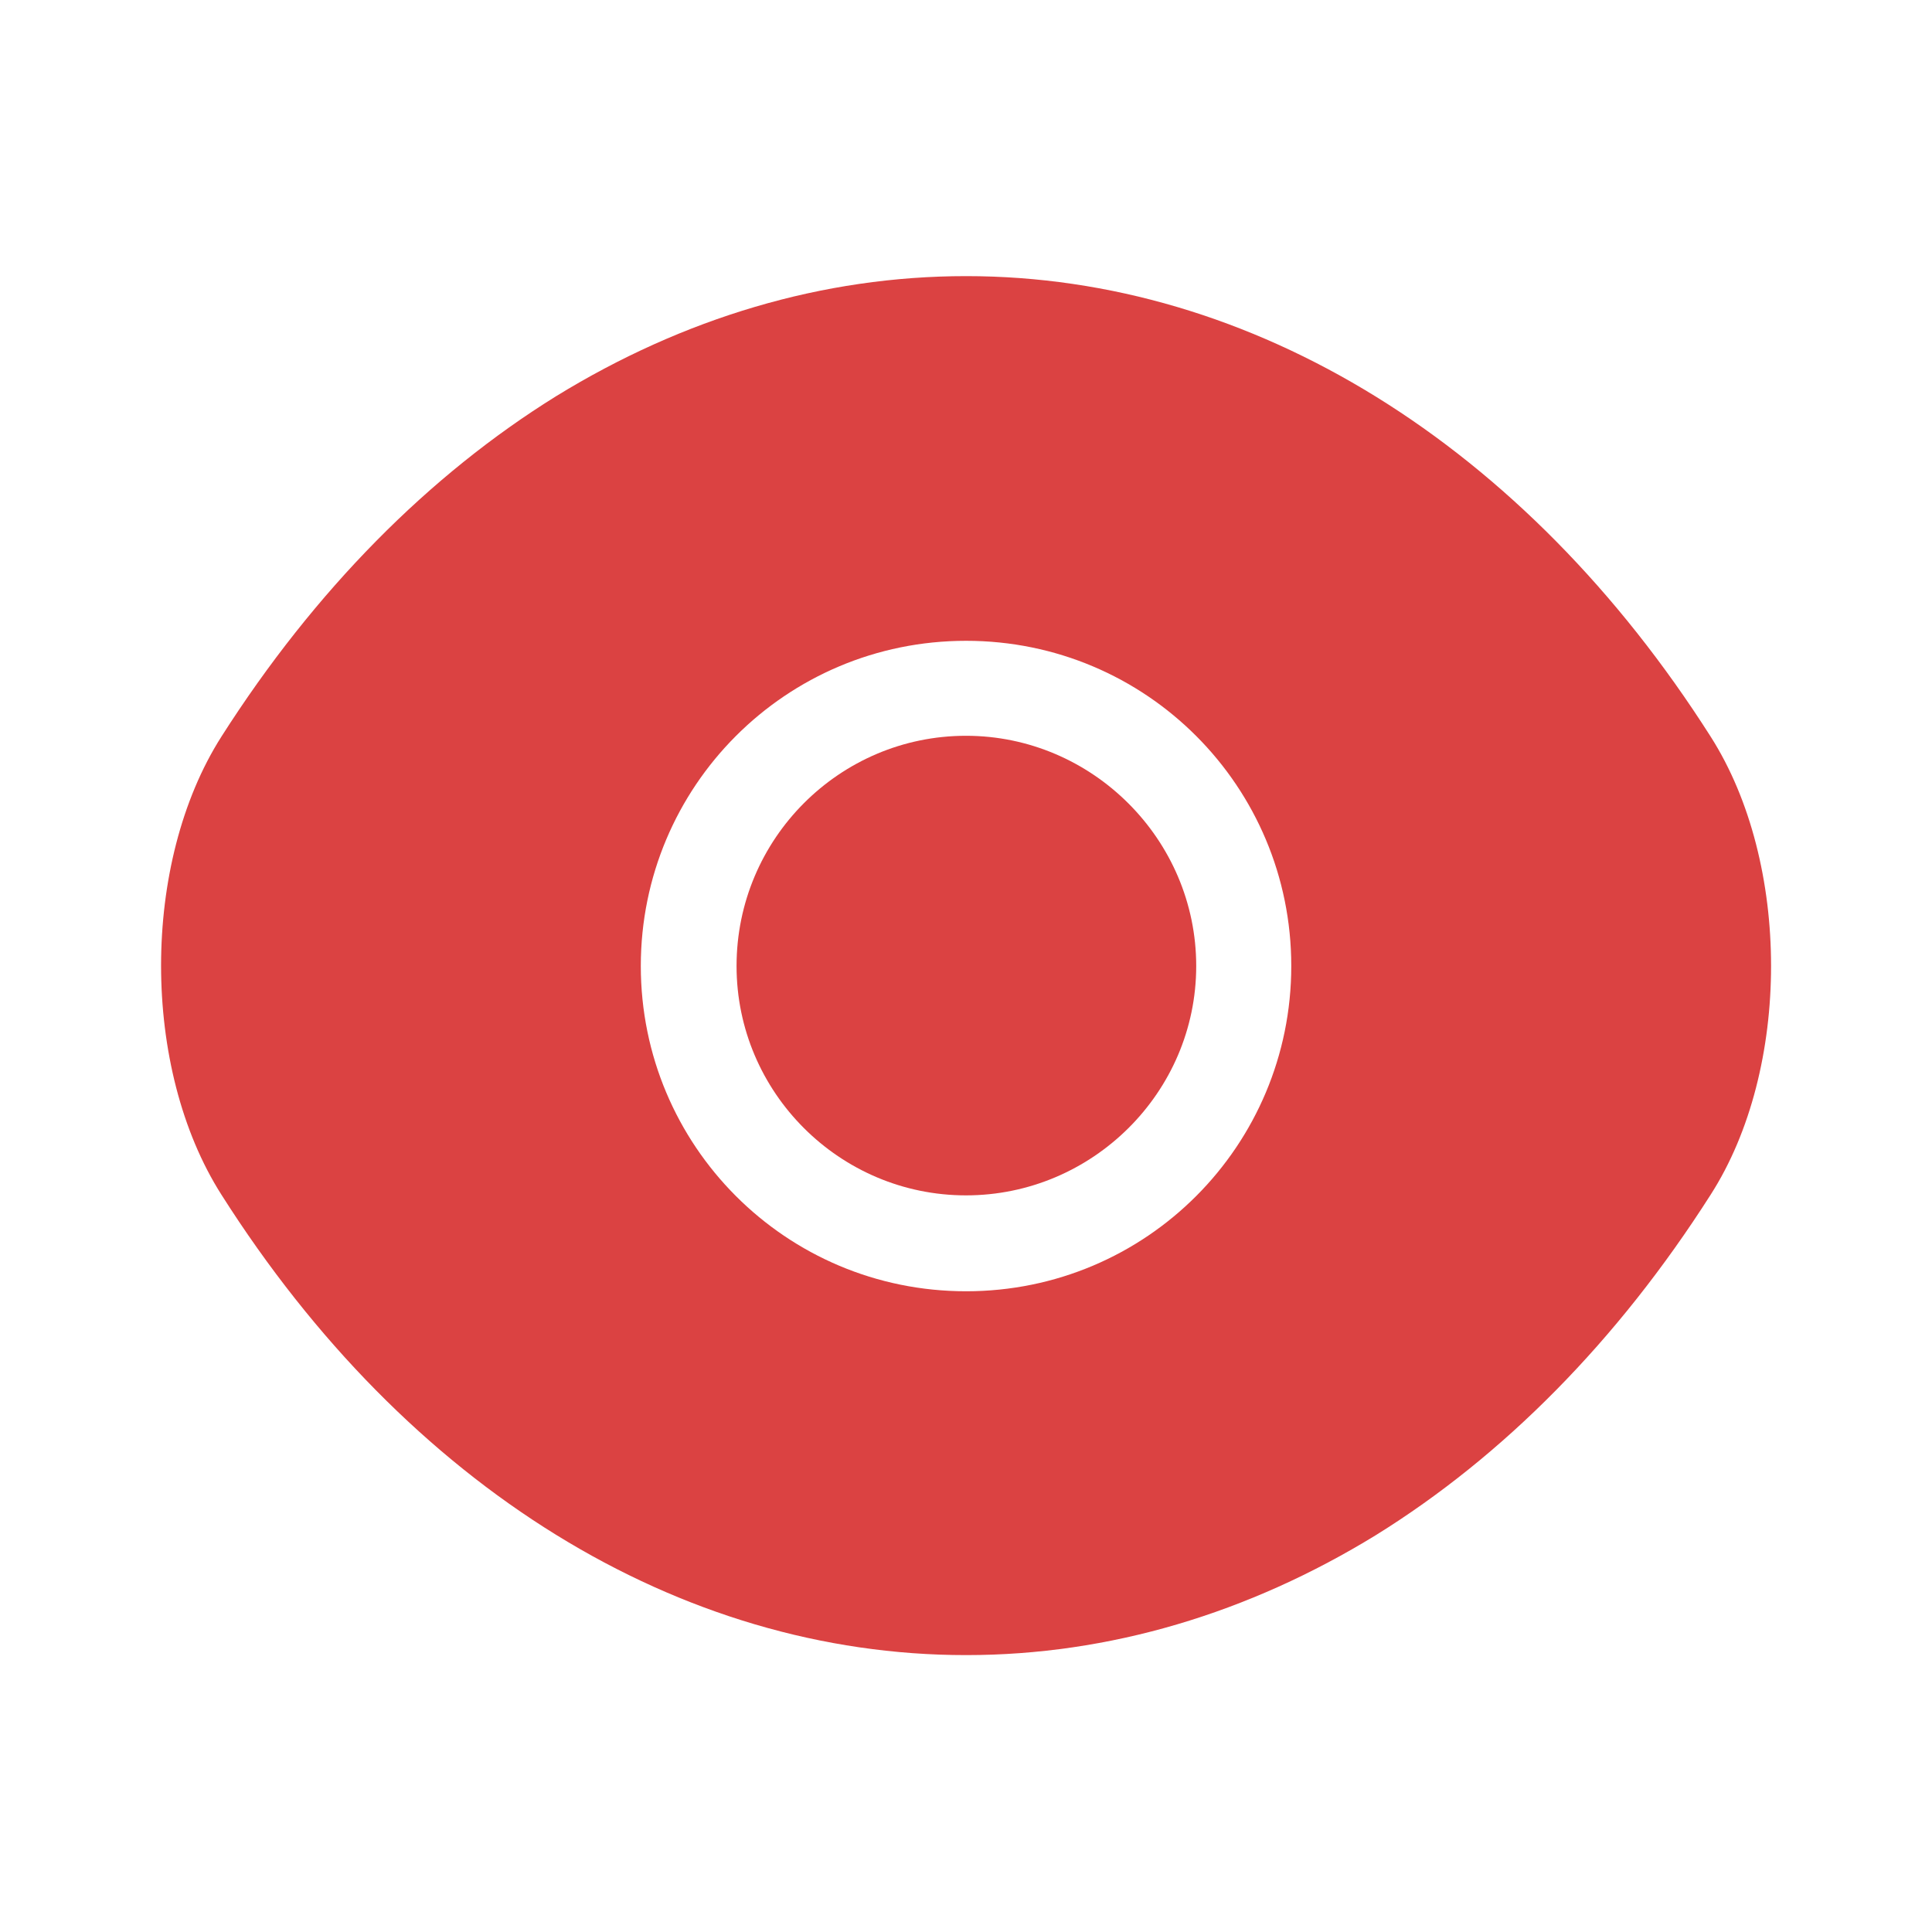
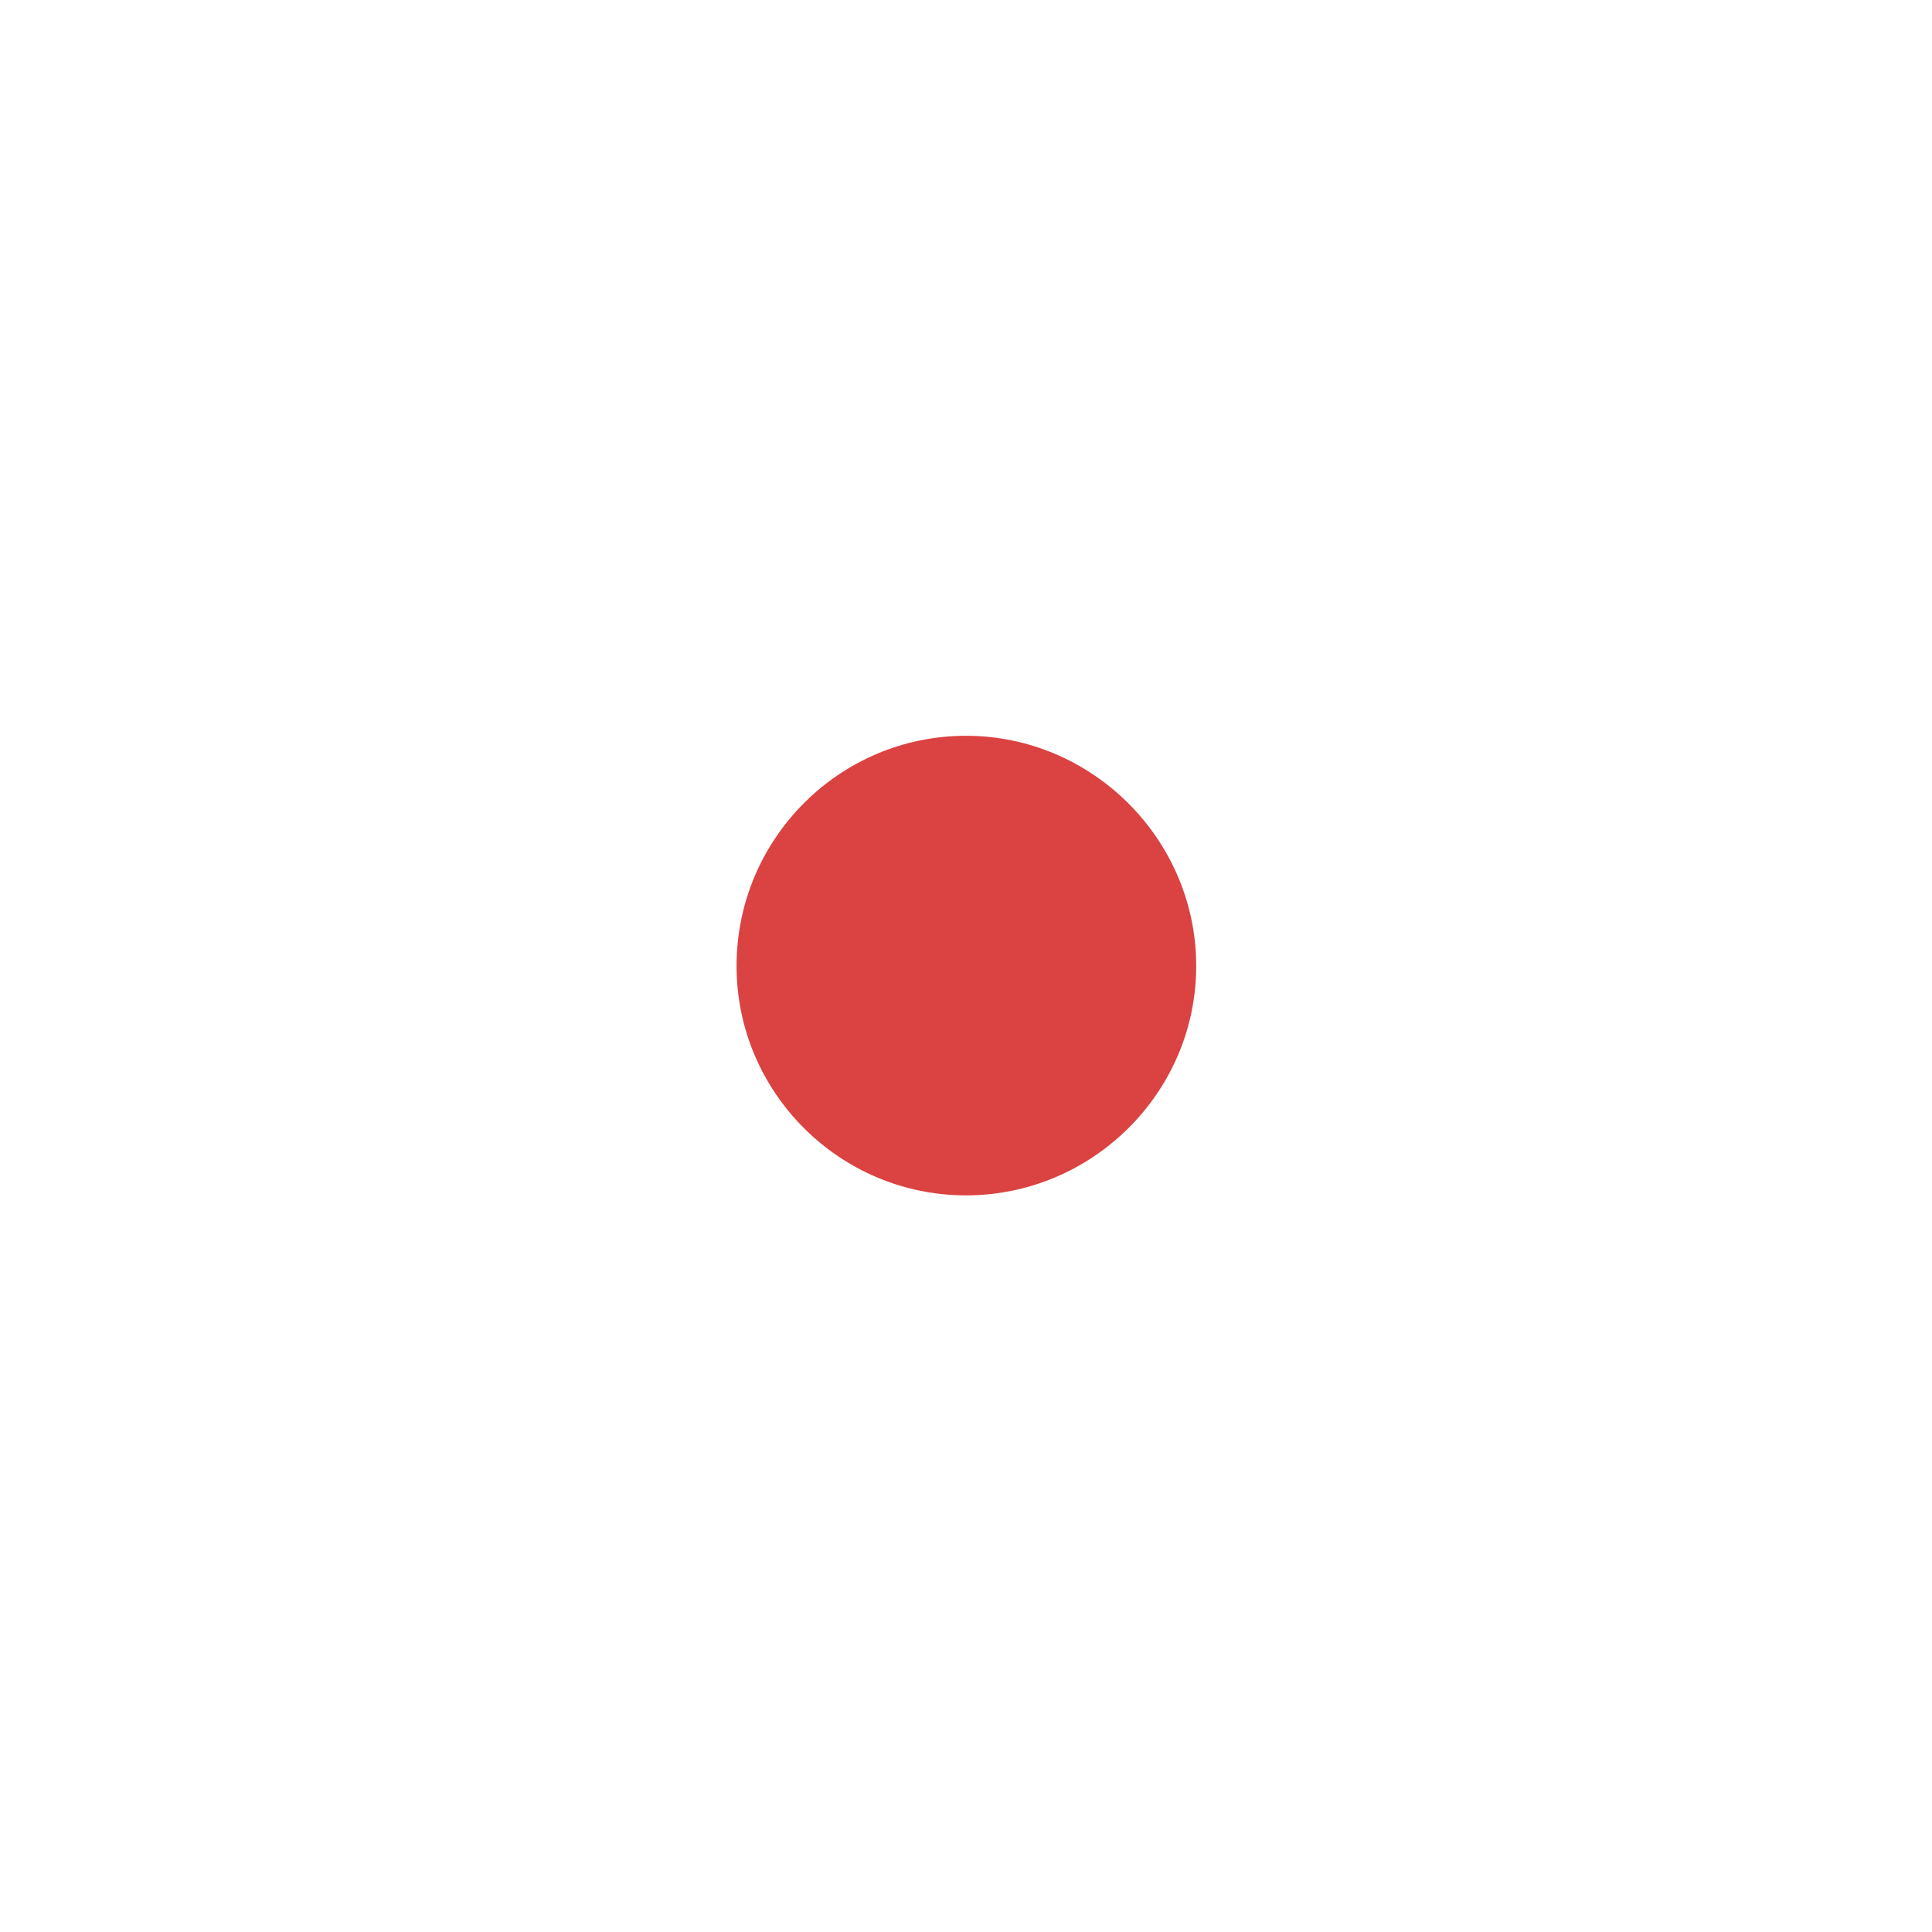
<svg xmlns="http://www.w3.org/2000/svg" width="25" height="25" viewBox="0 0 25 25" fill="none">
-   <path d="M22.136 9.532C19.73 5.75 16.209 3.573 12.501 3.573C10.646 3.573 8.844 4.115 7.199 5.125C5.553 6.146 4.074 7.636 2.865 9.532C1.824 11.167 1.824 13.823 2.865 15.459C5.271 19.25 8.792 21.417 12.501 21.417C14.355 21.417 16.157 20.875 17.803 19.865C19.449 18.844 20.928 17.355 22.136 15.459C23.178 13.834 23.178 11.167 22.136 9.532ZM12.501 16.709C10.167 16.709 8.292 14.823 8.292 12.5C8.292 10.177 10.167 8.292 12.501 8.292C14.834 8.292 16.709 10.177 16.709 12.5C16.709 14.823 14.834 16.709 12.501 16.709Z" fill="#DB4242" />
  <path d="M12.5 9.521C10.865 9.521 9.531 10.854 9.531 12.5C9.531 14.135 10.865 15.468 12.5 15.468C14.135 15.468 15.479 14.135 15.479 12.5C15.479 10.864 14.135 9.521 12.5 9.521Z" fill="#DB4242" />
</svg>